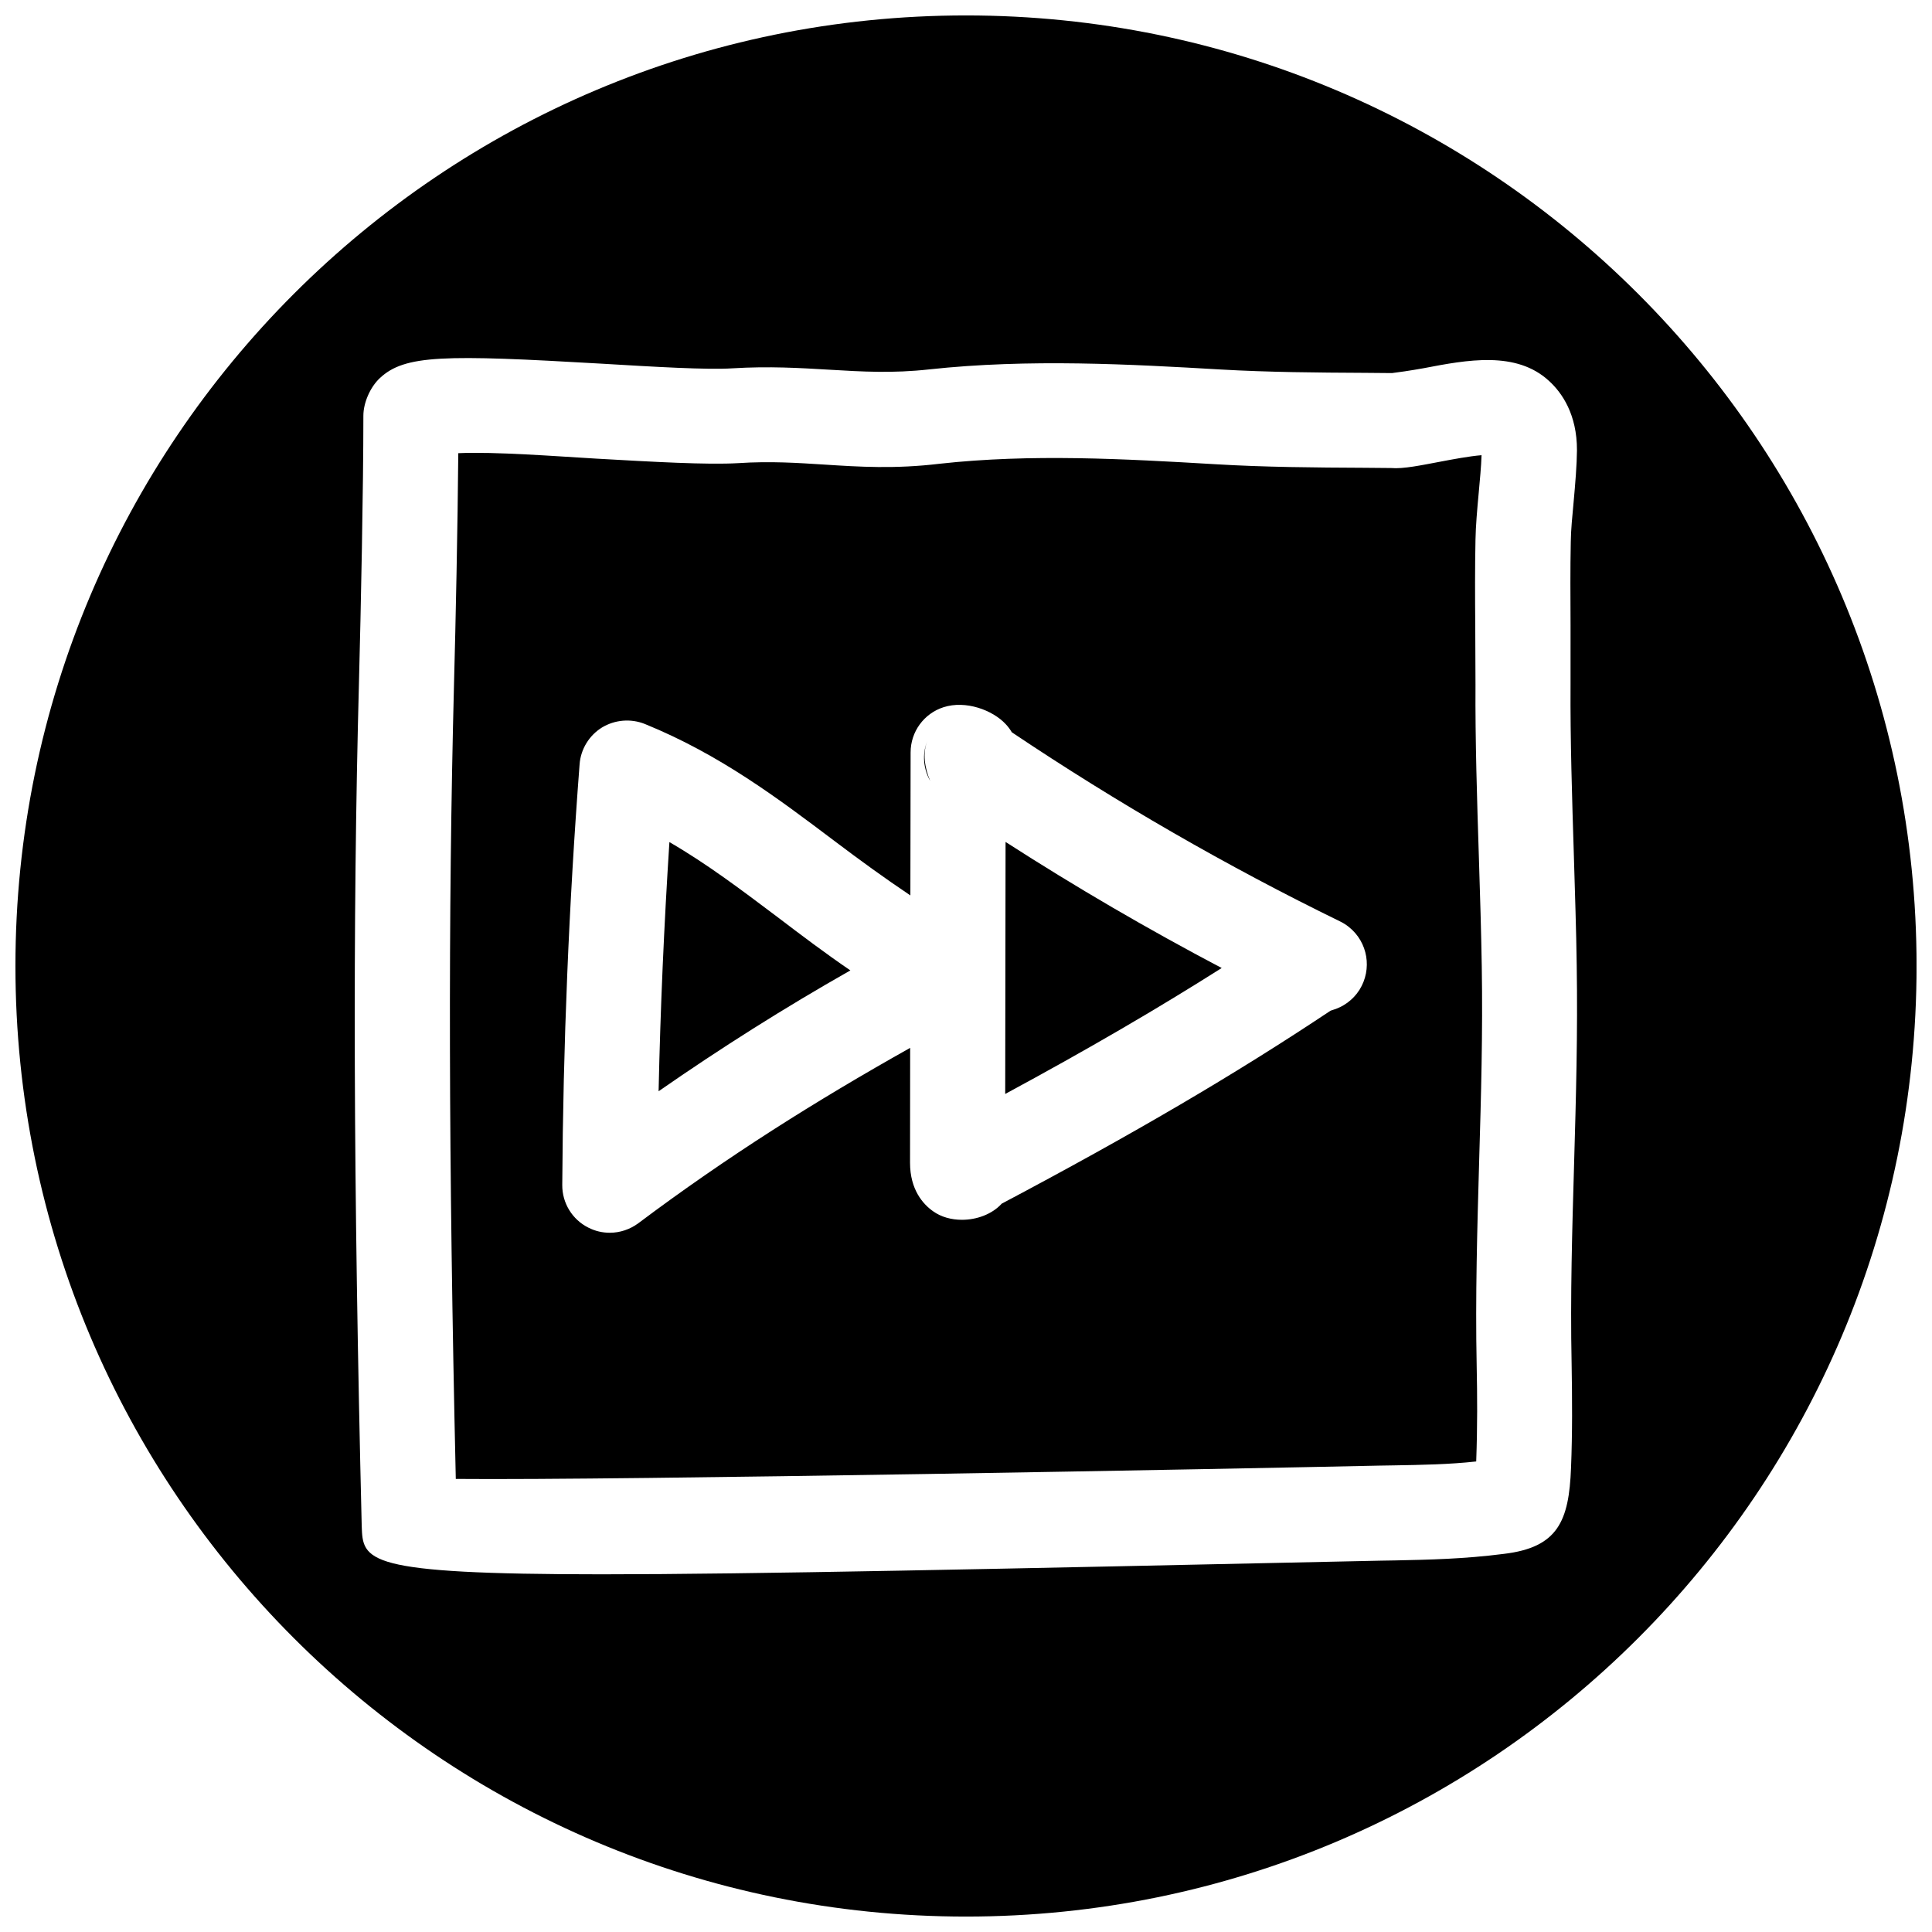
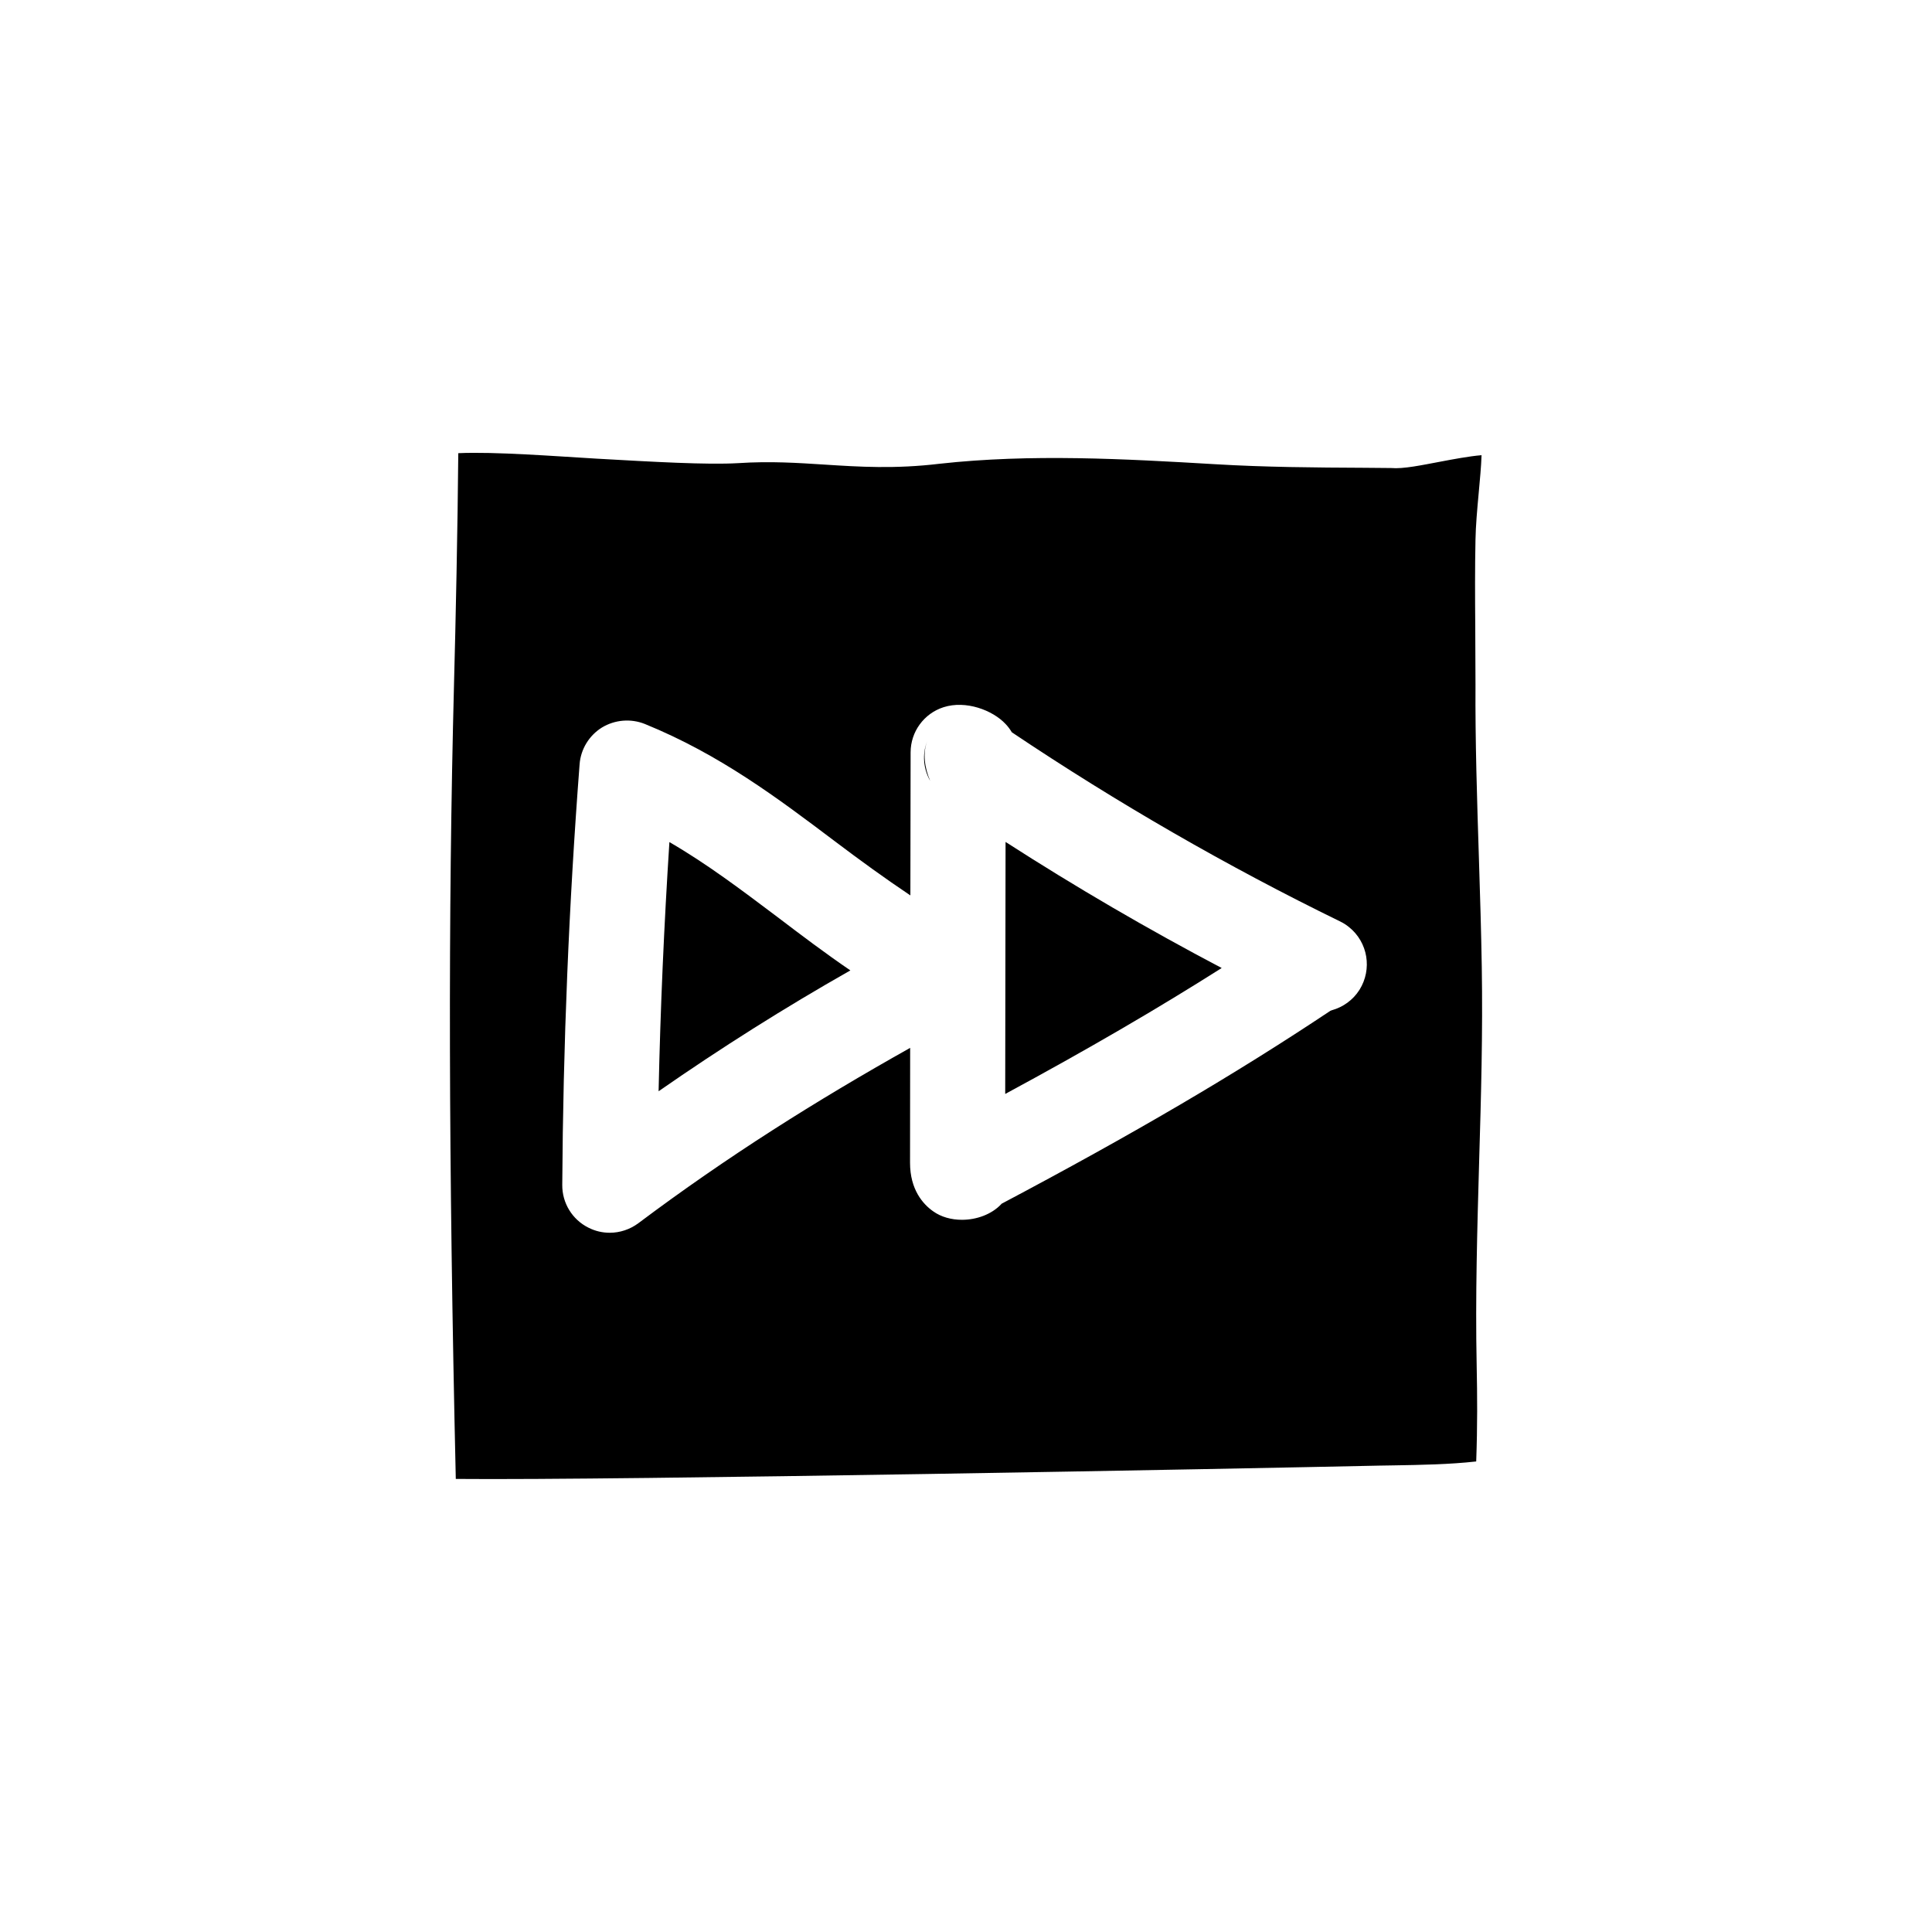
<svg xmlns="http://www.w3.org/2000/svg" width="800px" height="800px" version="1.1" viewBox="144 144 512 512">
  <defs>
    <clipPath id="a">
      <path d="m148.09 148.09h503.81v503.81h-503.81z" />
    </clipPath>
  </defs>
  <path d="m321.4 367.16c-1.414 21.949-2.391 44.051-2.863 66.031 16.594-11.523 33.281-22.074 50.82-32.023-6.738-4.598-13.066-9.383-19.27-14.105-9.508-7.148-18.641-14.078-28.688-19.902z" />
  <path d="m535.02 325.31-0.062-15.43c-0.062-7.715-0.094-15.461 0.062-22.891 0.062-3.559 0.441-7.934 0.852-12.344 0.316-3.496 0.66-7.023 0.754-10.012-3.211 0.25-7.84 1.133-10.676 1.668-5.227 0.977-10.012 2.016-13.32 1.73l-7.117-0.062c-13.16-0.062-26.324-0.156-39.453-0.945-24.027-1.418-48.84-2.801-73.051-0.125-11.84 1.418-21.316 0.82-30.574 0.219-7.023-0.441-14.168-0.945-22.828-0.379-8.25 0.477-22.547-0.344-37.566-1.195-10.77-0.629-26.984-1.887-36.59-1.445-0.156 19.332-0.691 44.836-1.133 61.211-1.574 60.961-1.449 126.33 0.473 210.62 43.453 0.41 207.32-2.707 244.76-3.527l3.84-0.062c7.211-0.125 14.77-0.25 21.82-1.039 0.348-9.574 0.285-17.477 0.125-25.379-0.379-18.516 0.156-36.434 0.66-54.379 0.504-16.941 0.977-33.852 0.691-51.324-0.156-9.258-0.441-18.895-0.754-28.59-0.5-15.625-1.004-31.461-0.91-46.324zm-30.734 80.988c-1.73 2.738-4.375 4.598-7.305 5.414-0.156 0.062-0.285 0.094-0.41 0.156-25.312 16.879-52.426 32.75-87.094 51.109-0.062 0-0.094 0.062-0.094 0.094-2.551 2.738-6.551 4.188-10.453 4.188-2.769 0-5.512-0.723-7.652-2.266-2.644-1.859-6.109-5.699-6.109-12.848l0.031-30.449c-24.969 14.012-48.492 28.812-72.043 46.477-2.203 1.637-4.879 2.519-7.559 2.519-1.953 0-3.871-0.441-5.668-1.355-4.281-2.141-6.957-6.519-6.926-11.305 0.219-36.938 1.762-74.469 4.594-111.47 0.285-4 2.519-7.652 5.918-9.762 3.434-2.078 7.652-2.426 11.367-0.945 19.965 8.125 35.395 19.805 50.348 31.078 6.676 5.039 13.258 9.824 20.027 14.359l0.062-37.91c0-5.449 3.527-10.297 8.723-11.965 5.887-1.891 13.004 0.754 16.469 4.473 0.629 0.66 1.164 1.387 1.637 2.172 27.742 18.609 57.055 35.52 87 50.129 0.852 0.41 1.637 0.914 2.332 1.48 5.043 4.027 6.207 11.176 2.805 16.625z" />
-   <path d="m410.39 433.91c21.633-11.684 40.18-22.484 57.371-33.379-19.523-10.266-38.637-21.41-57.277-33.41z" />
+   <path d="m410.39 433.91c21.633-11.684 40.18-22.484 57.371-33.379-19.523-10.266-38.637-21.41-57.277-33.41" />
  <g clip-path="url(#a)">
-     <path d="m400 148.09c-139.12 0-251.91 112.79-251.91 251.91 0 139.11 112.79 251.91 251.91 251.91 139.11 0 251.91-112.79 251.91-251.91-0.004-139.12-112.79-251.91-251.91-251.91zm160.21 177.37c-0.094 14.547 0.41 30.07 0.883 45.344 0.285 9.855 0.629 19.617 0.754 29 0.285 17.855-0.188 35.141-0.691 52.461-0.504 17.539-1.039 35.047-0.66 53.152 0.156 9.164 0.219 18.391-0.156 27.551-0.535 14.234-3.527 21.129-17.82 22.828-10.547 1.355-19.836 1.543-28.688 1.73l-3.777 0.062c-103.47 2.234-167.23 3.621-206.56 3.621-63.227 0-63.324-3.559-63.637-12.848-2.203-90.559-2.426-159.52-0.723-223.72 0.504-19.176 1.164-51.074 1.164-70.469 0-3.465 1.828-7.59 4.344-9.949 6.613-6.234 17.066-6.266 58.883-3.84 13.66 0.816 27.895 1.668 34.57 1.227 9.73-0.598 17.887-0.094 25.914 0.379 8.5 0.504 16.562 0.977 26.23-0.094 26.449-2.867 53.465-1.355 77.336 0.031 12.691 0.723 25.41 0.82 38.164 0.883l7.148 0.062c1.164-0.125 5.102-0.691 8.375-1.289 11.492-2.203 24.562-4.691 33.281 3.402 3.402 3.117 7.398 8.848 7.367 18.359-0.031 3.871-0.441 8.785-0.883 13.664-0.348 3.777-0.723 7.461-0.754 10.516-0.156 7.242-0.094 14.801-0.062 22.262z" />
-   </g>
+     </g>
  <path d="m389.73 340.39c-1.387 3.434-1.039 7.367 0.785 10.551-1.512-3.465-2.016-7.434-0.785-10.551z" />
</svg>